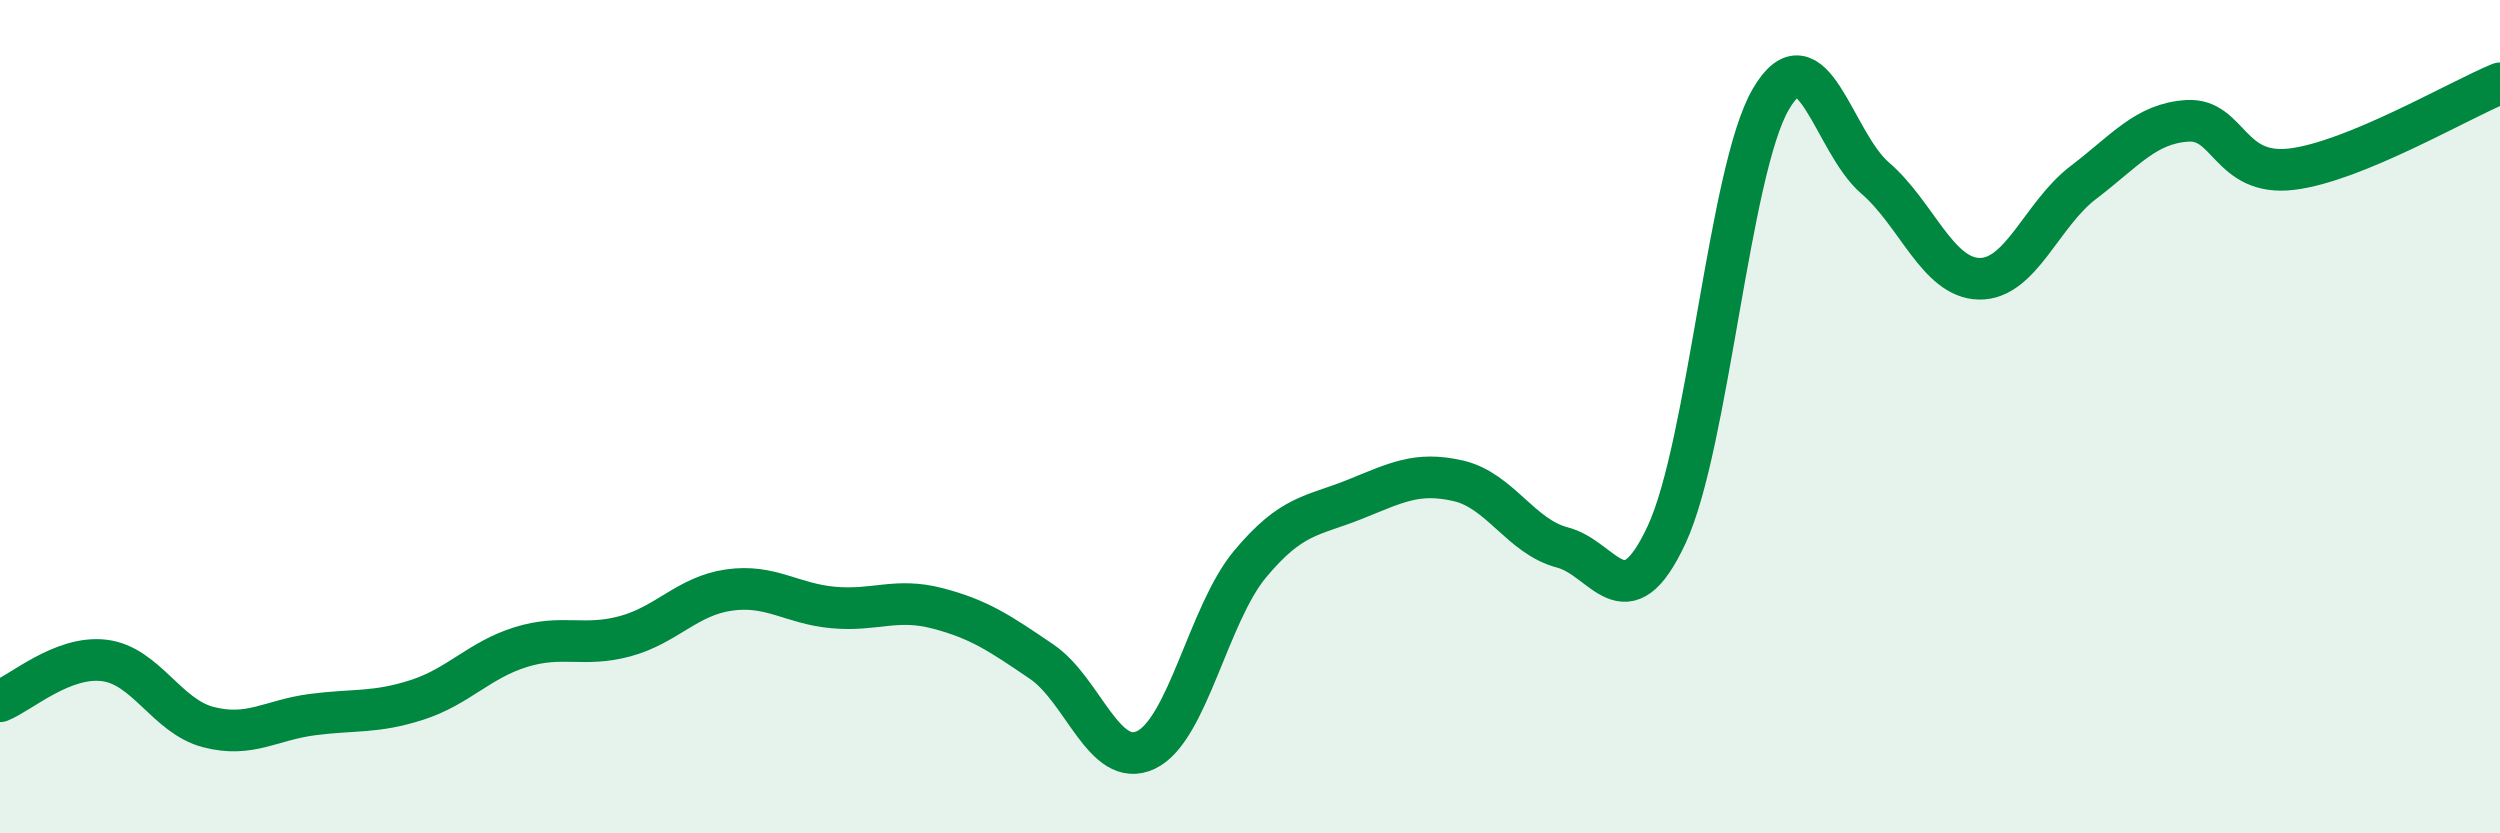
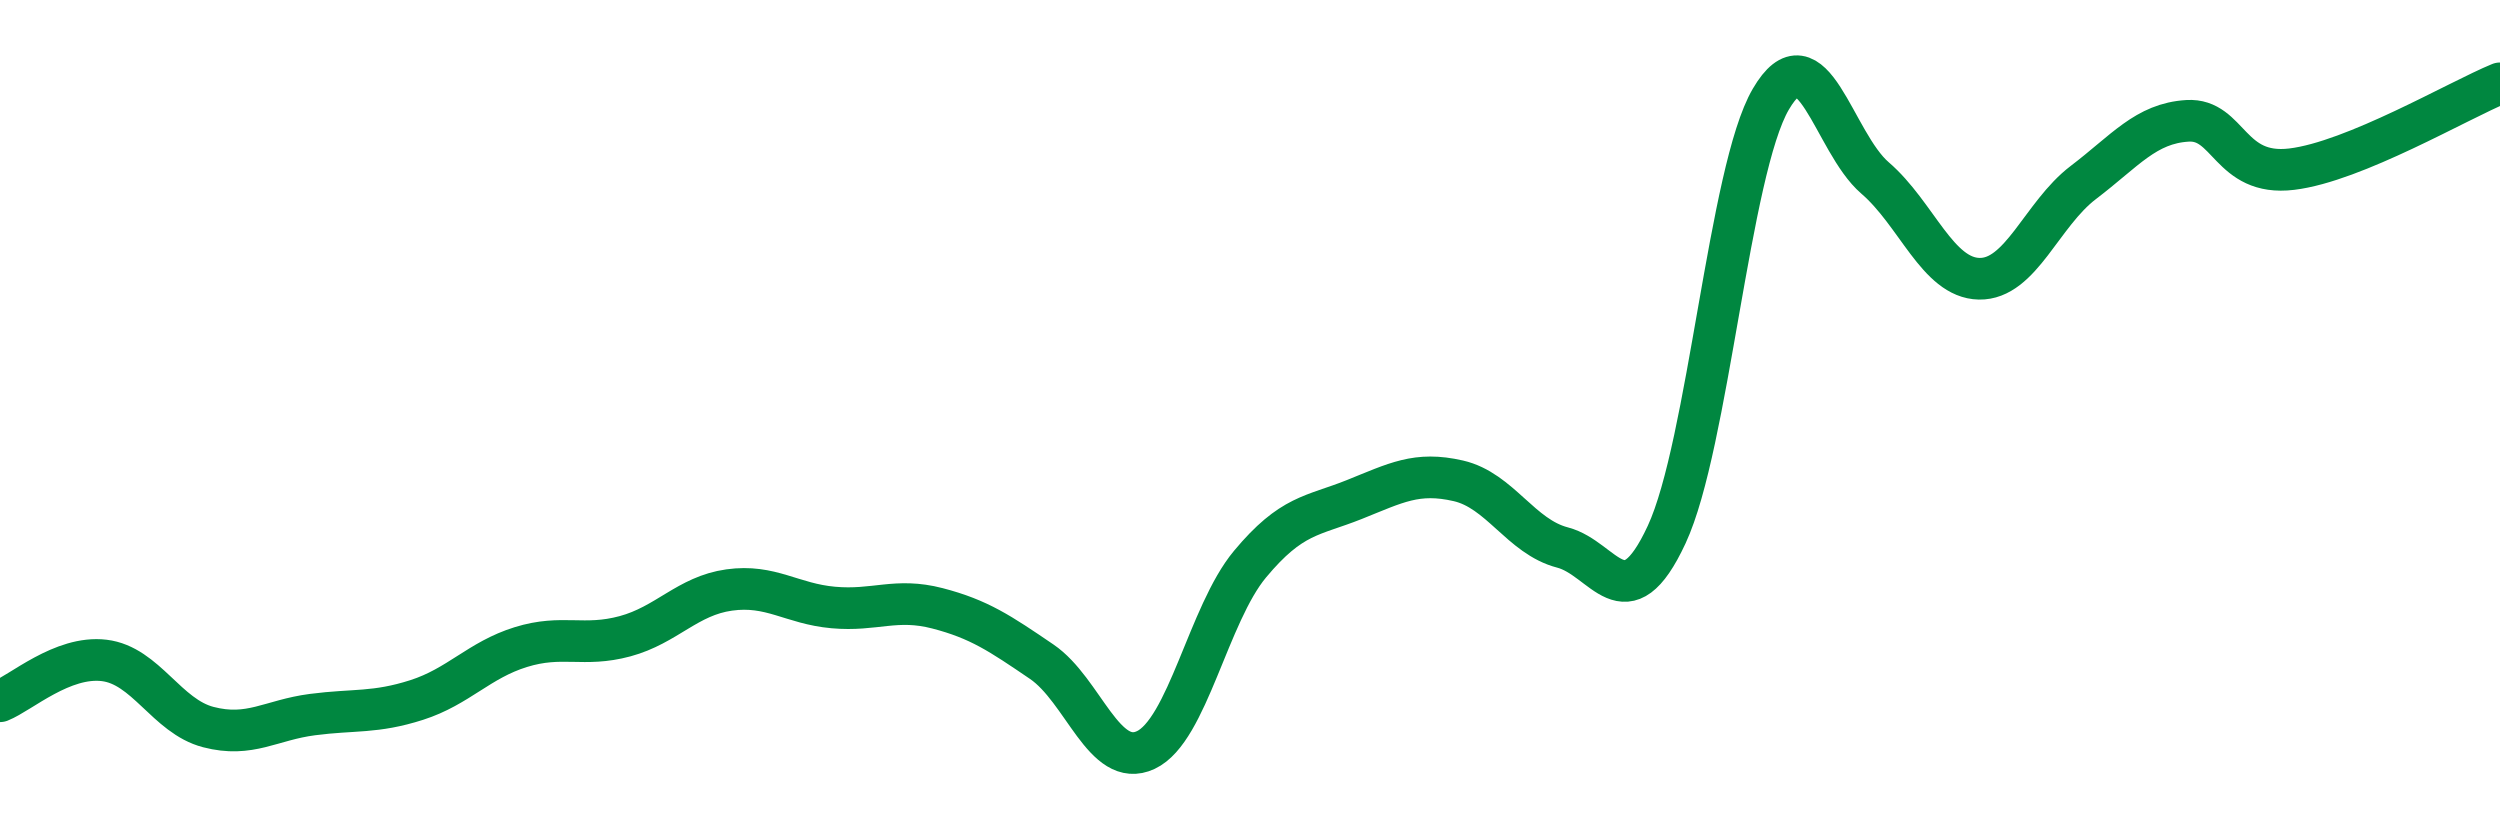
<svg xmlns="http://www.w3.org/2000/svg" width="60" height="20" viewBox="0 0 60 20">
-   <path d="M 0,16.83 C 0.5,16.63 1.5,15.73 2.5,15.85 C 3.5,15.97 4,17.19 5,17.45 C 6,17.71 6.5,17.28 7.5,17.15 C 8.5,17.02 9,17.12 10,16.8 C 11,16.48 11.5,15.84 12.5,15.53 C 13.5,15.22 14,15.54 15,15.27 C 16,15 16.5,14.3 17.5,14.16 C 18.5,14.02 19,14.49 20,14.58 C 21,14.67 21.5,14.34 22.5,14.6 C 23.5,14.86 24,15.2 25,15.88 C 26,16.56 26.5,18.47 27.5,18 C 28.5,17.53 29,14.74 30,13.54 C 31,12.34 31.5,12.39 32.5,11.99 C 33.5,11.59 34,11.31 35,11.54 C 36,11.77 36.5,12.88 37.5,13.14 C 38.5,13.4 39,14.98 40,12.83 C 41,10.68 41.5,4.09 42.5,2.38 C 43.5,0.67 44,3.41 45,4.27 C 46,5.13 46.5,6.67 47.5,6.69 C 48.5,6.71 49,5.14 50,4.38 C 51,3.62 51.5,2.96 52.5,2.9 C 53.5,2.84 53.5,4.24 55,4.06 C 56.5,3.88 59,2.41 60,2L60 20L0 20Z" fill="#008740" opacity="0.1" stroke-linecap="round" stroke-linejoin="round" />
  <path d="M 0,16.83 C 0.5,16.63 1.5,15.73 2.5,15.85 C 3.5,15.97 4,17.19 5,17.45 C 6,17.71 6.5,17.28 7.5,17.15 C 8.5,17.02 9,17.12 10,16.8 C 11,16.48 11.5,15.84 12.5,15.53 C 13.5,15.22 14,15.54 15,15.27 C 16,15 16.5,14.3 17.5,14.16 C 18.5,14.02 19,14.49 20,14.58 C 21,14.67 21.5,14.34 22.5,14.6 C 23.5,14.86 24,15.2 25,15.88 C 26,16.56 26.5,18.47 27.5,18 C 28.5,17.53 29,14.74 30,13.54 C 31,12.34 31.5,12.39 32.5,11.99 C 33.5,11.59 34,11.31 35,11.54 C 36,11.77 36.5,12.88 37.5,13.14 C 38.5,13.4 39,14.98 40,12.83 C 41,10.68 41.5,4.09 42.5,2.38 C 43.5,0.67 44,3.41 45,4.27 C 46,5.13 46.5,6.67 47.5,6.69 C 48.5,6.71 49,5.14 50,4.38 C 51,3.62 51.5,2.96 52.5,2.9 C 53.5,2.84 53.5,4.24 55,4.06 C 56.5,3.88 59,2.41 60,2" stroke="#008740" stroke-width="1" fill="none" stroke-linecap="round" stroke-linejoin="round" />
</svg>